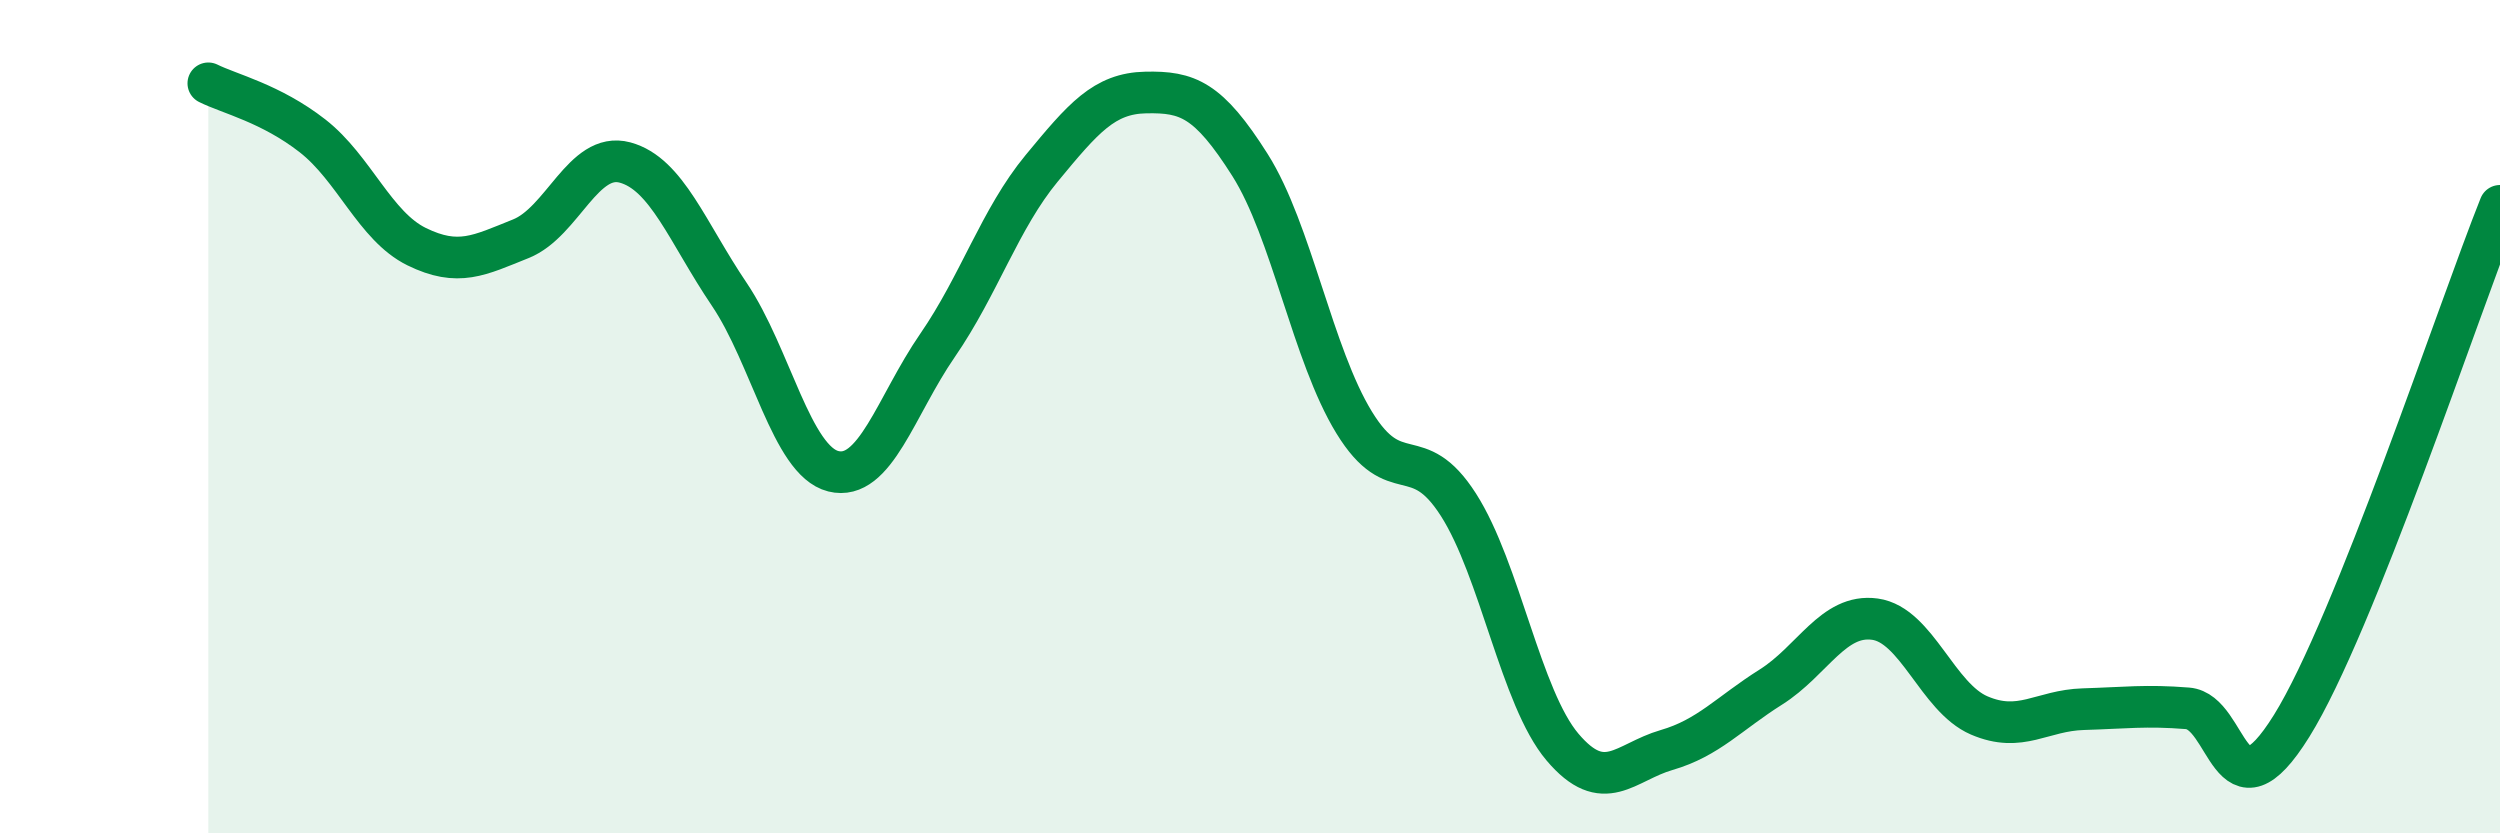
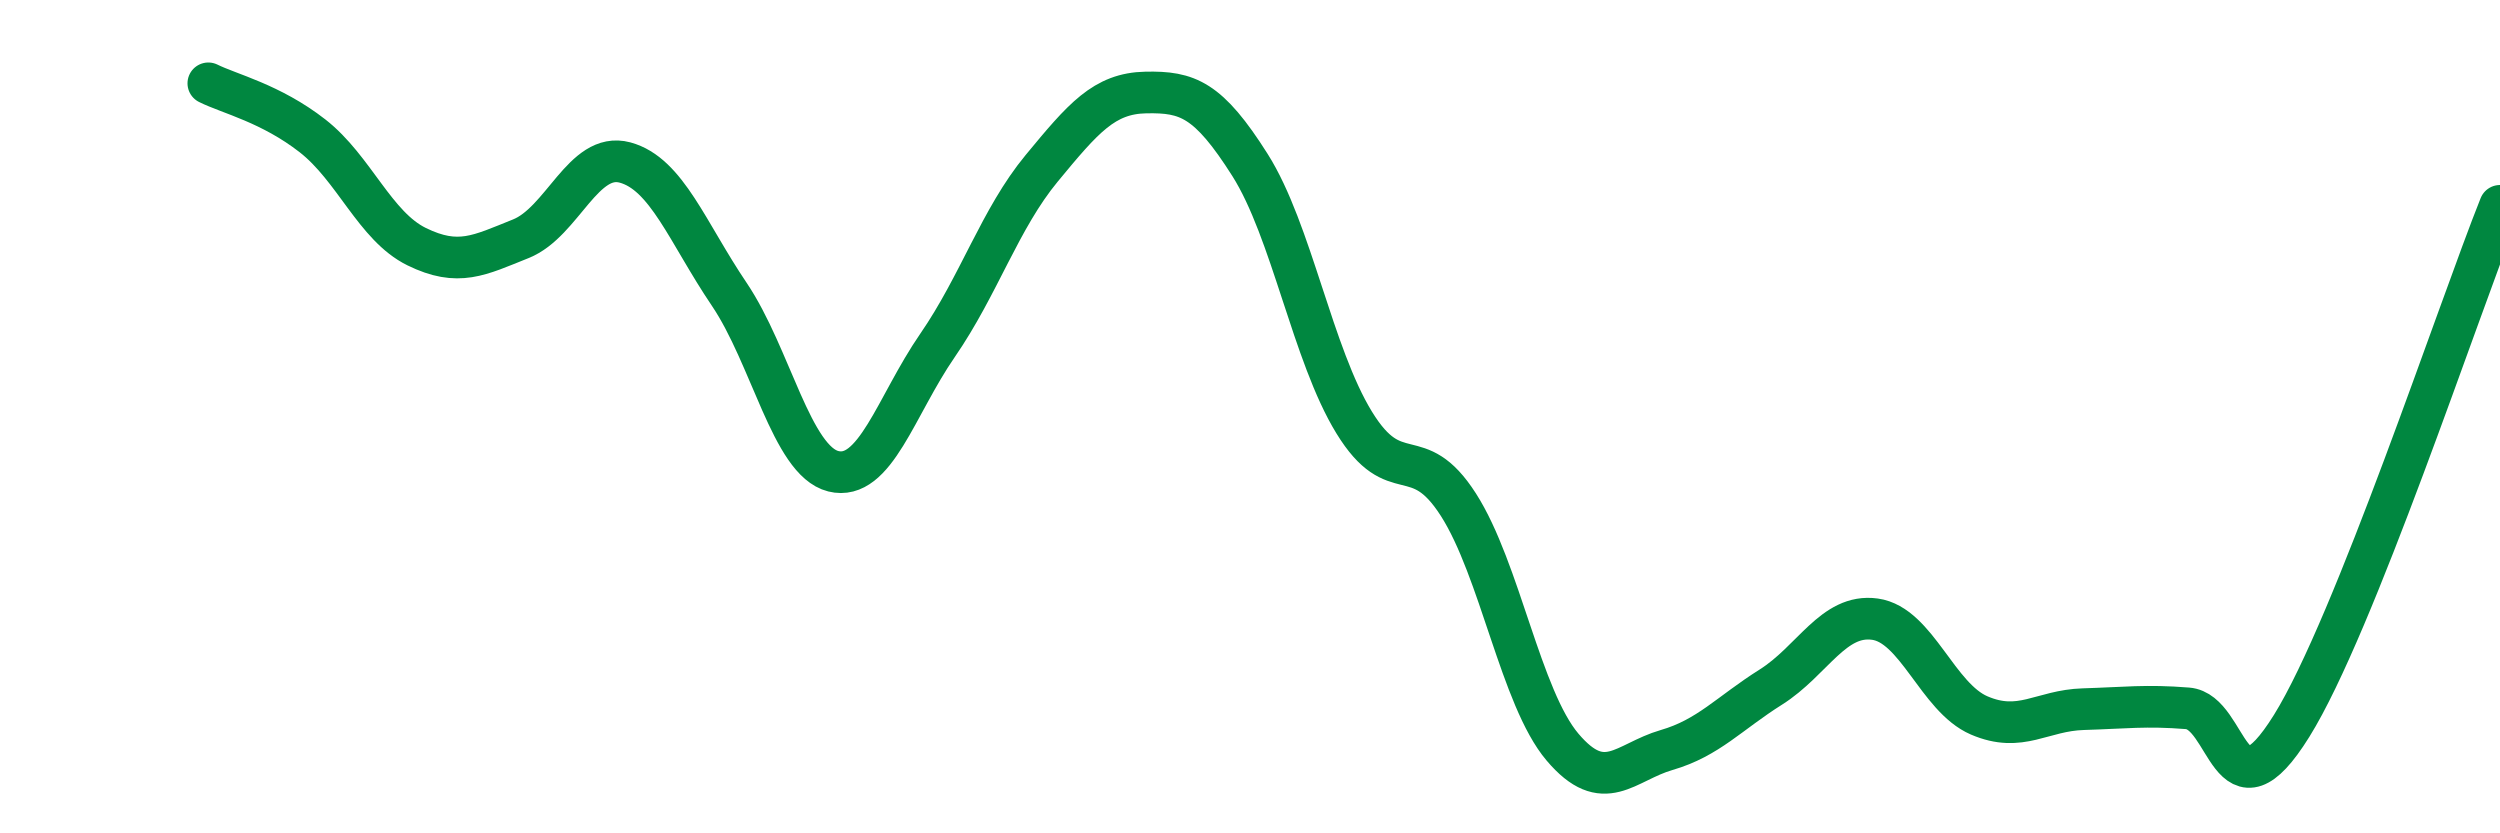
<svg xmlns="http://www.w3.org/2000/svg" width="60" height="20" viewBox="0 0 60 20">
-   <path d="M 5,2 C 5.5,2.25 6.5,2.48 7.5,3.26 C 8.5,4.04 9,5.43 10,5.92 C 11,6.41 11.5,6.13 12.5,5.73 C 13.5,5.33 14,3.63 15,3.9 C 16,4.17 16.5,5.58 17.5,7.06 C 18.5,8.54 19,11.06 20,11.31 C 21,11.56 21.5,9.74 22.5,8.29 C 23.5,6.84 24,5.25 25,4.04 C 26,2.83 26.5,2.24 27.5,2.22 C 28.5,2.2 29,2.38 30,3.96 C 31,5.54 31.5,8.51 32.5,10.14 C 33.5,11.77 34,10.55 35,12.11 C 36,13.67 36.5,16.75 37.5,17.93 C 38.5,19.11 39,18.29 40,18 C 41,17.71 41.5,17.12 42.5,16.49 C 43.5,15.86 44,14.72 45,14.86 C 46,15 46.5,16.74 47.5,17.17 C 48.5,17.6 49,17.05 50,17.02 C 51,16.99 51.5,16.92 52.5,17 C 53.5,17.08 53.5,19.83 55,17.42 C 56.5,15.01 59,7.44 60,4.94L60 20L5 20Z" fill="#008740" opacity="0.1" stroke-linecap="round" stroke-linejoin="round" />
  <path d="M 5,2 C 5.5,2.25 6.5,2.48 7.5,3.26 C 8.5,4.04 9,5.43 10,5.92 C 11,6.41 11.5,6.13 12.5,5.73 C 13.5,5.33 14,3.63 15,3.9 C 16,4.17 16.5,5.58 17.5,7.06 C 18.5,8.54 19,11.06 20,11.31 C 21,11.56 21.5,9.74 22.5,8.29 C 23.5,6.84 24,5.25 25,4.04 C 26,2.83 26.5,2.24 27.5,2.22 C 28.5,2.2 29,2.38 30,3.96 C 31,5.54 31.5,8.51 32.5,10.14 C 33.5,11.77 34,10.55 35,12.11 C 36,13.67 36.5,16.75 37.5,17.93 C 38.5,19.11 39,18.29 40,18 C 41,17.71 41.5,17.12 42.5,16.49 C 43.5,15.86 44,14.72 45,14.86 C 46,15 46.5,16.74 47.5,17.17 C 48.5,17.6 49,17.05 50,17.02 C 51,16.99 51.5,16.92 52.5,17 C 53.5,17.08 53.5,19.83 55,17.42 C 56.5,15.01 59,7.44 60,4.94" stroke="#008740" stroke-width="1" fill="none" stroke-linecap="round" stroke-linejoin="round" />
</svg>